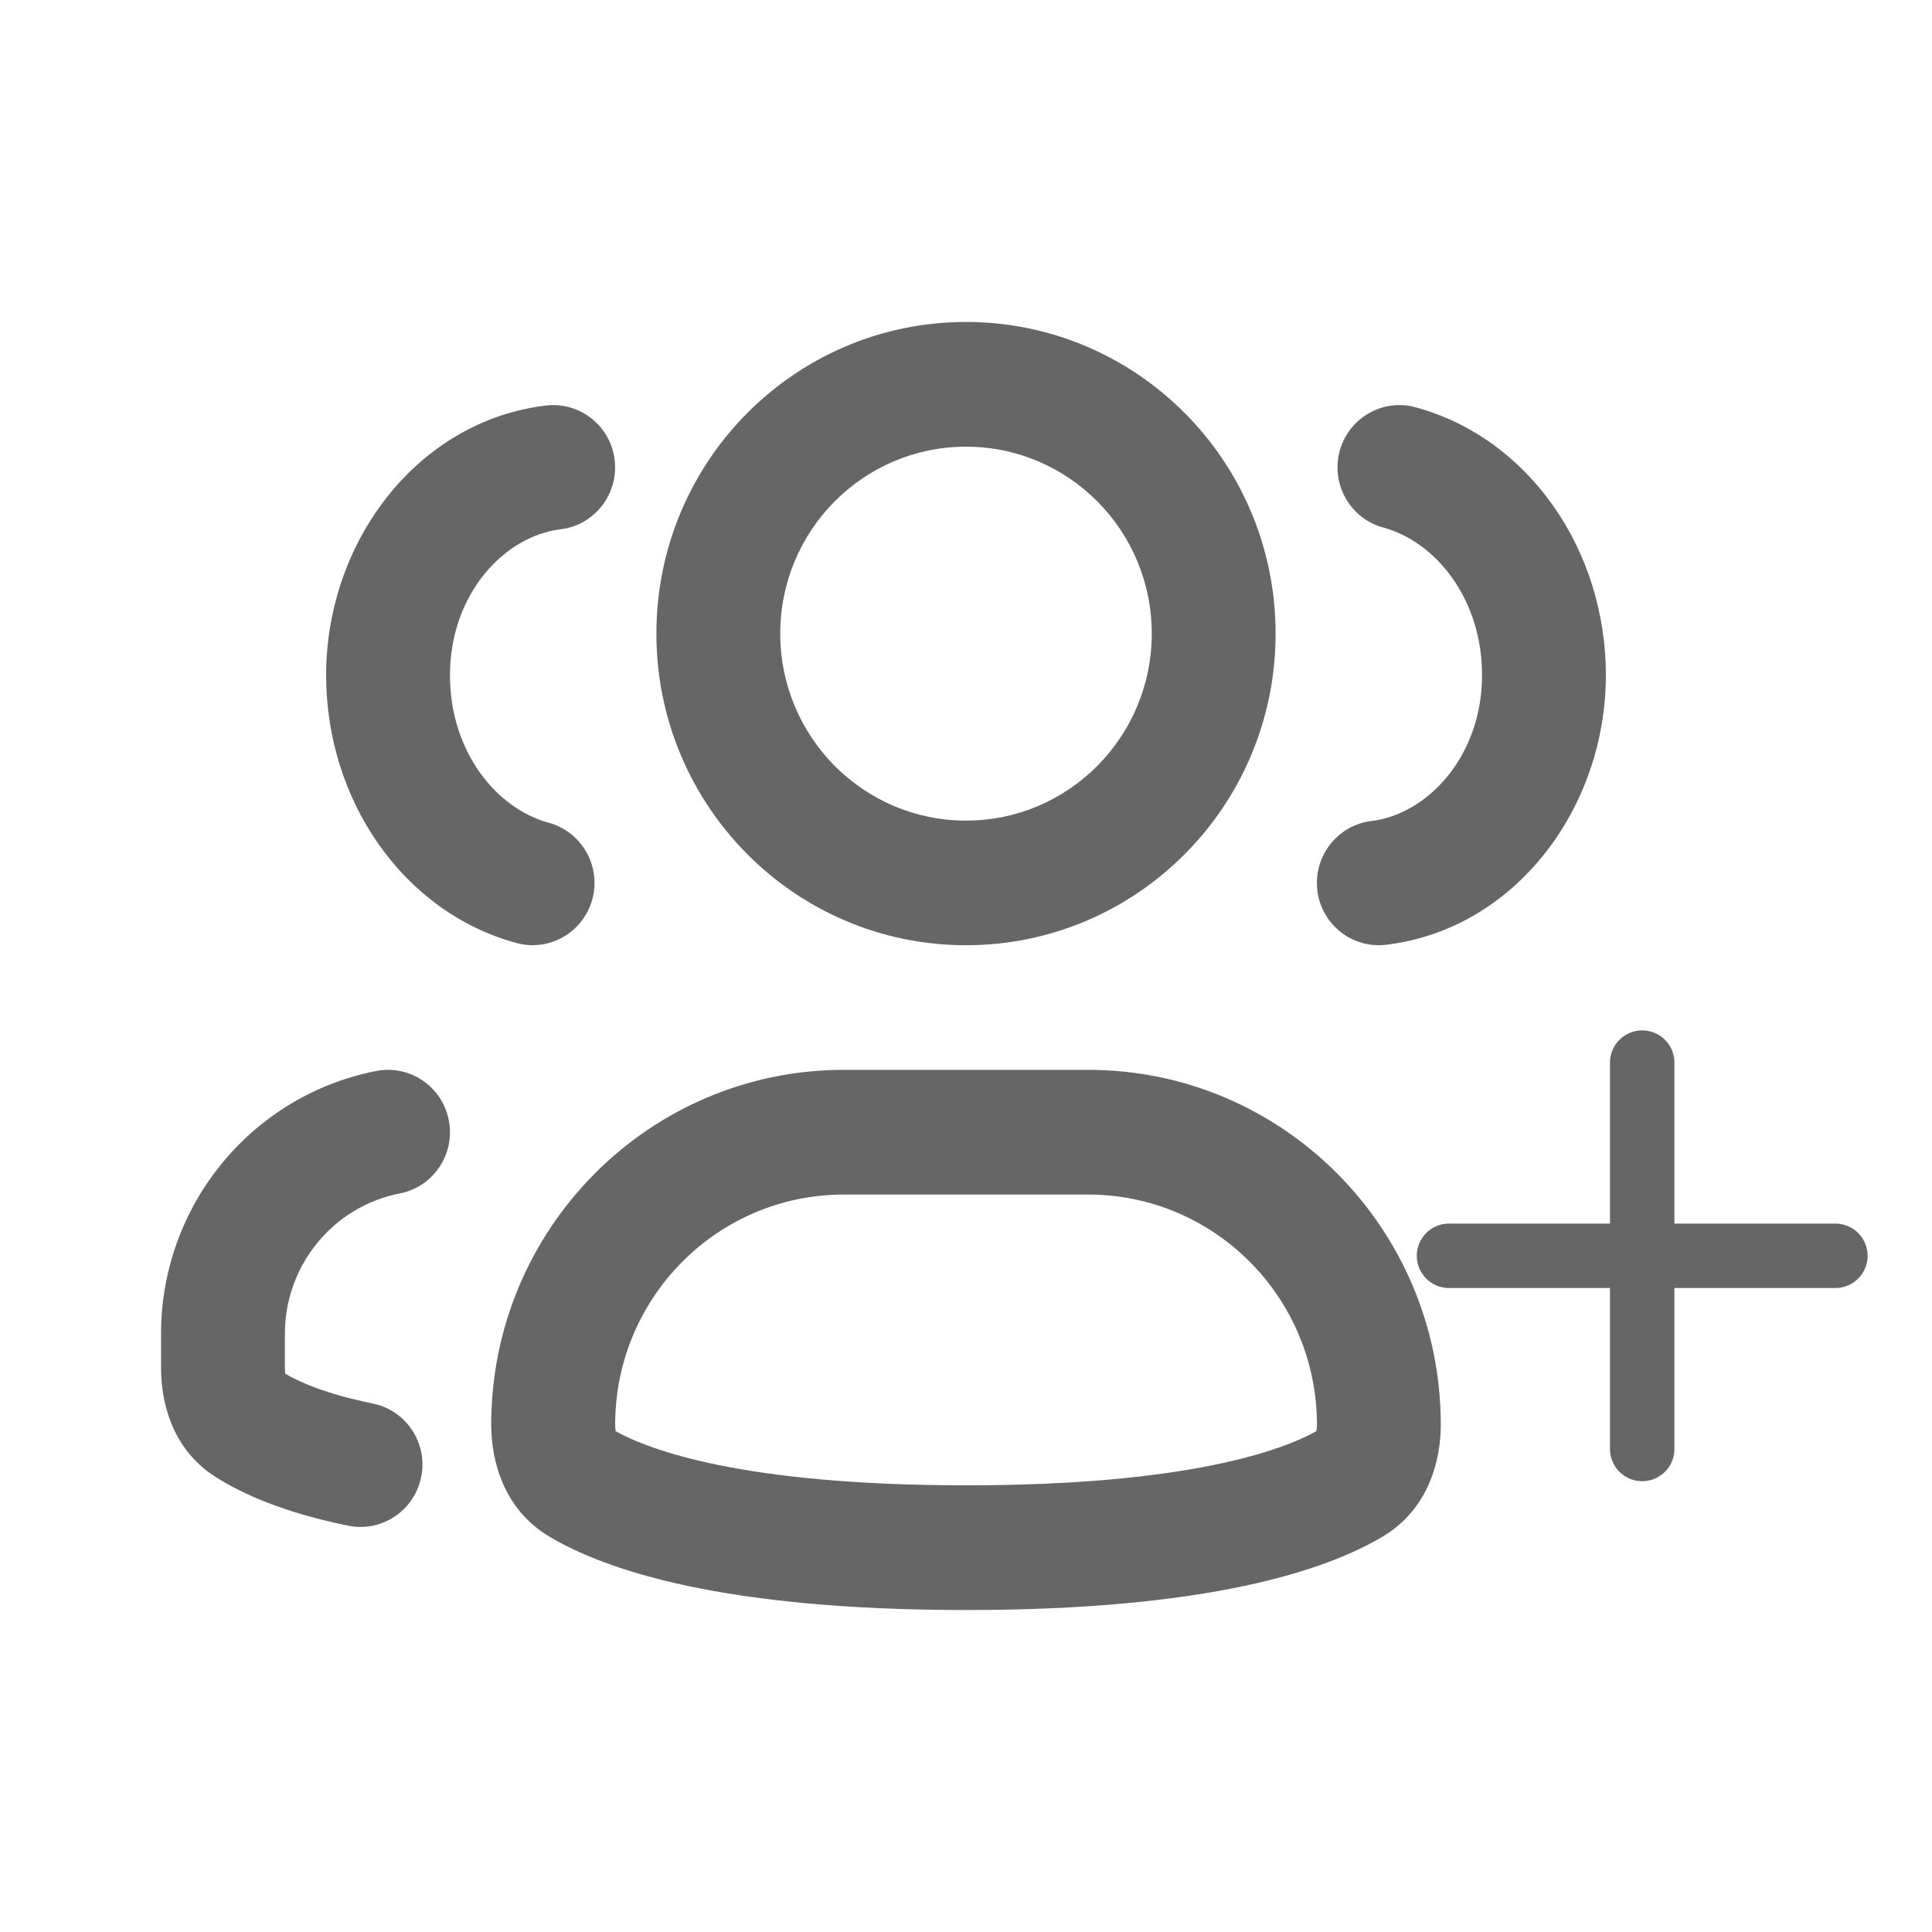
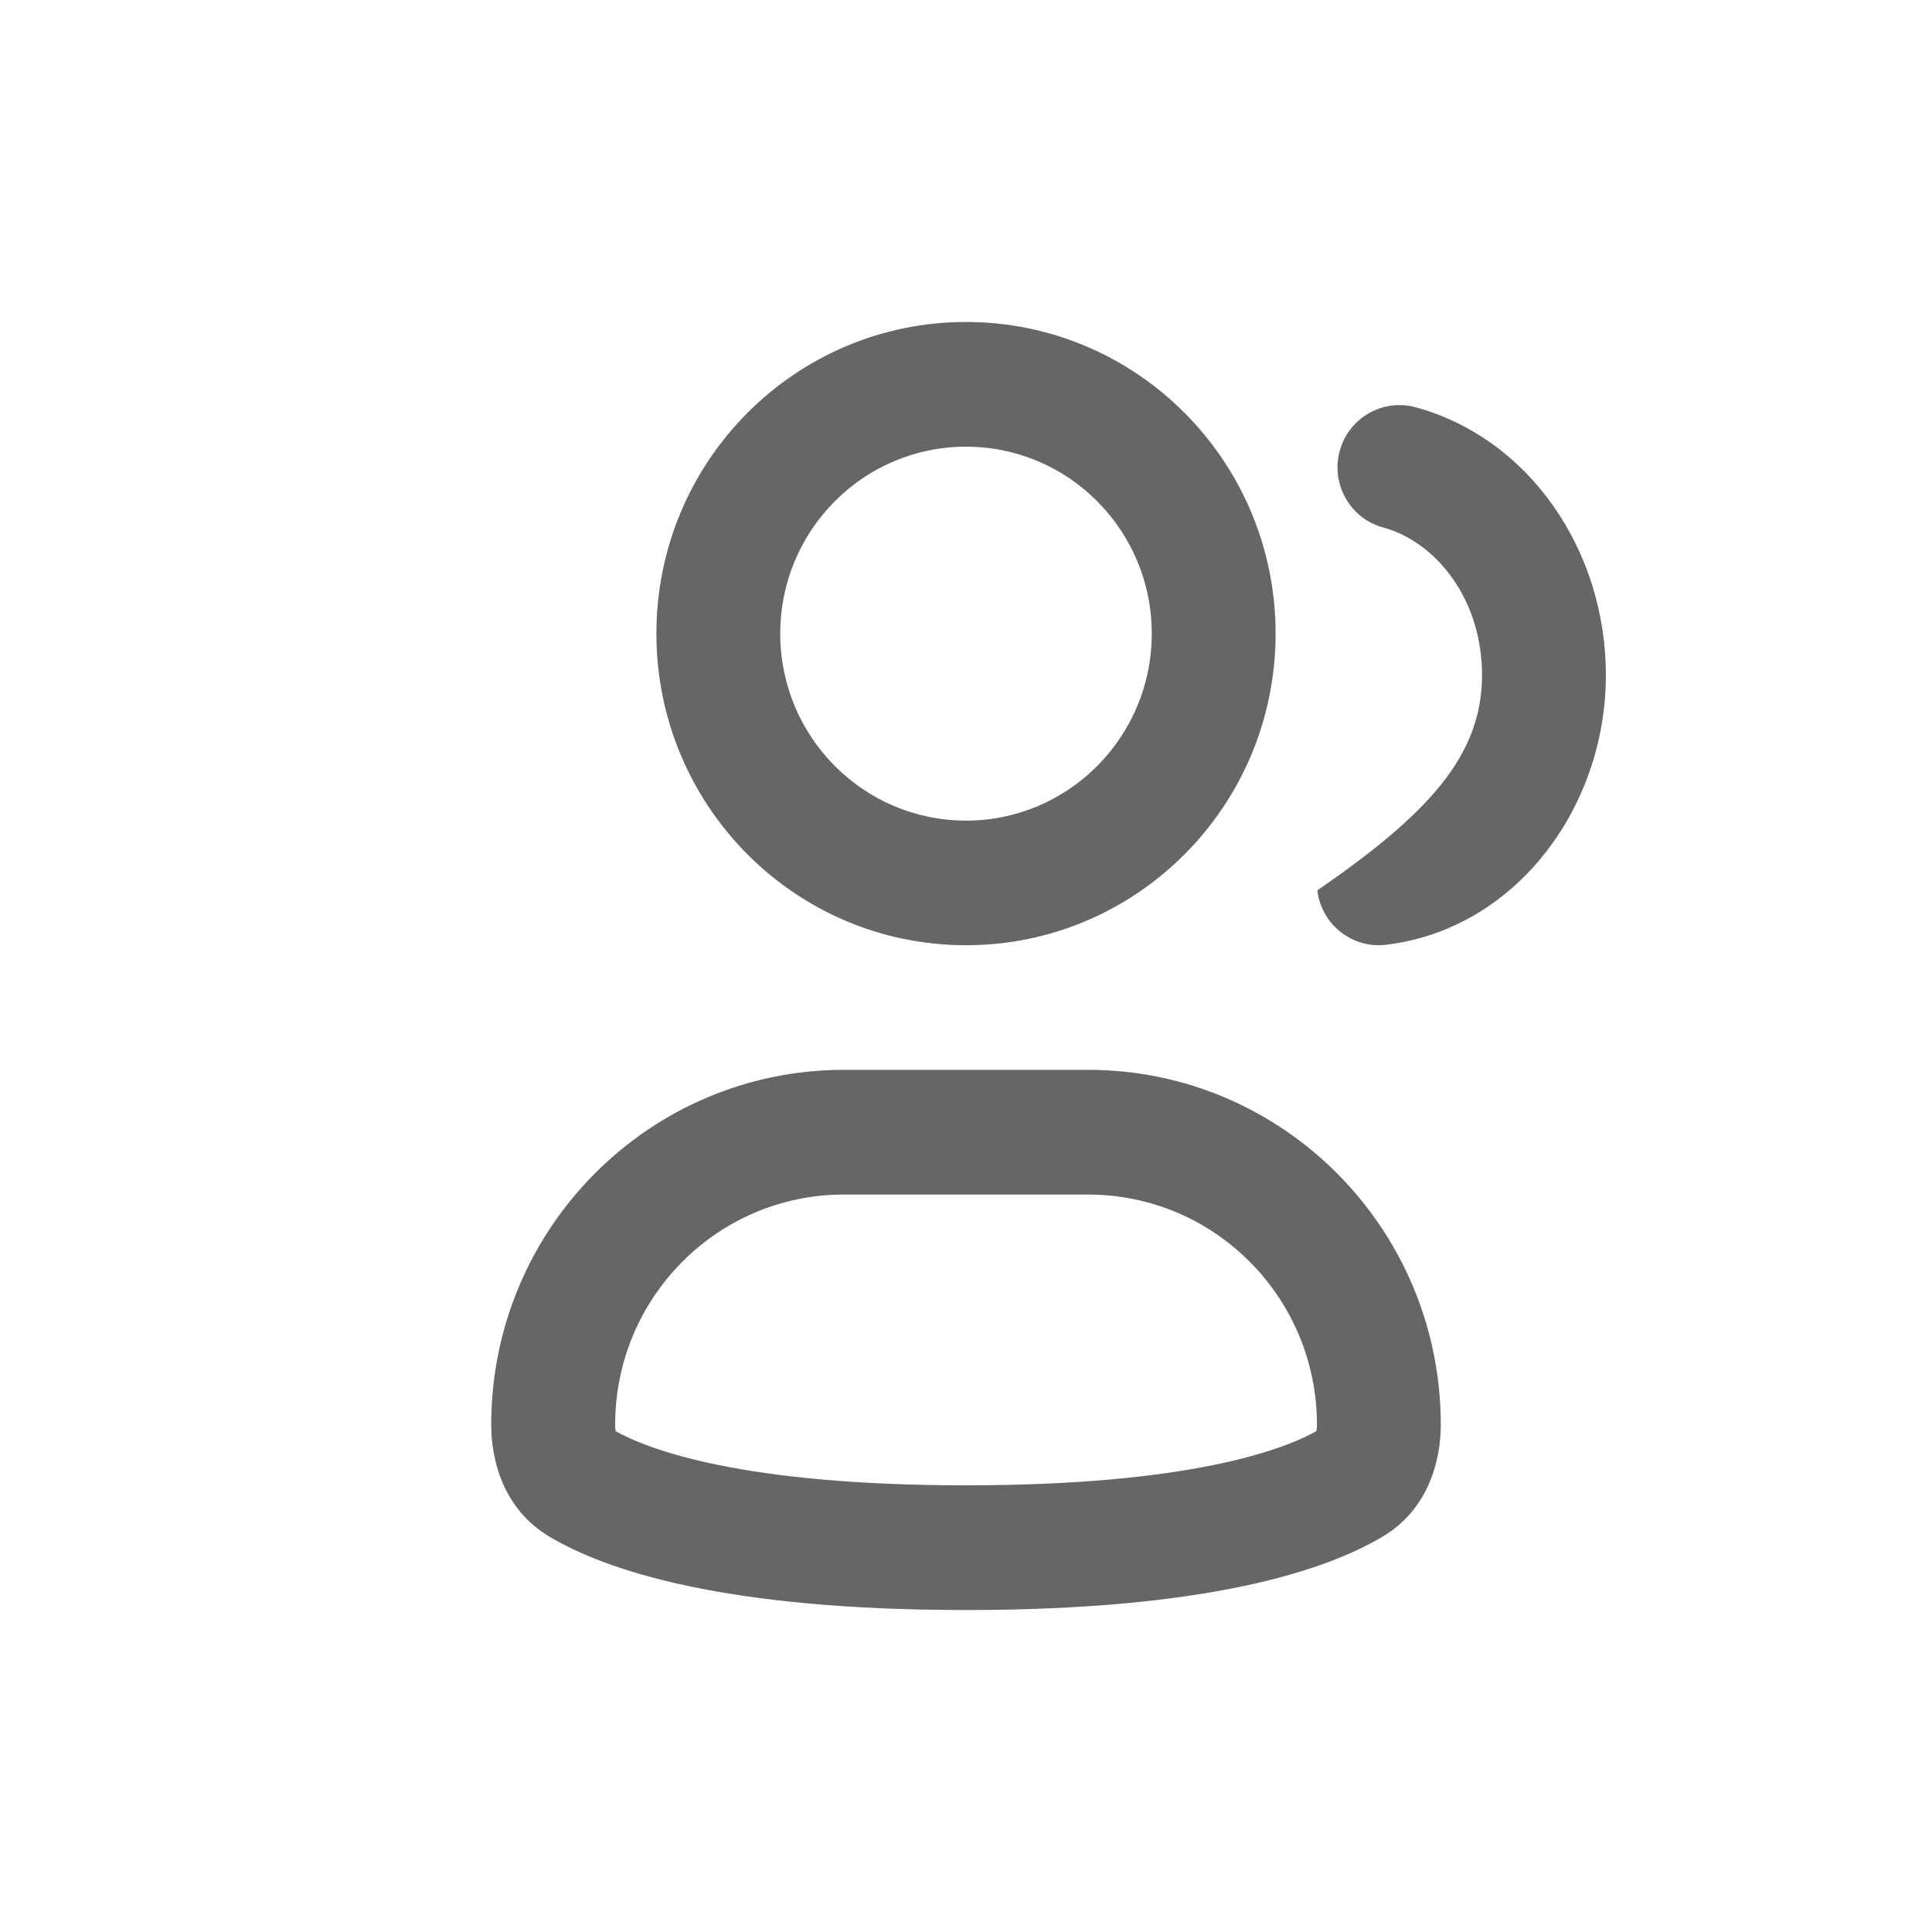
<svg xmlns="http://www.w3.org/2000/svg" width="20" height="20" viewBox="0 0 20 20" fill="none">
  <path fill-rule="evenodd" clip-rule="evenodd" d="M10 4.624C8.938 4.624 8.077 5.49 8.077 6.559C8.077 7.628 8.938 8.495 10 8.495C11.062 8.495 11.923 7.628 11.923 6.559C11.923 5.49 11.062 4.624 10 4.624ZM6.795 6.559C6.795 4.777 8.23 3.333 10 3.333C11.77 3.333 13.205 4.777 13.205 6.559C13.205 8.341 11.77 9.785 10 9.785C8.23 9.785 6.795 8.341 6.795 6.559Z" fill="#666666" />
  <path fill-rule="evenodd" clip-rule="evenodd" d="M8.735 12.366C7.428 12.366 6.368 13.432 6.368 14.749C6.368 14.774 6.37 14.795 6.373 14.81C6.373 14.813 6.373 14.815 6.374 14.816C6.716 15.007 7.685 15.376 10 15.376C12.315 15.376 13.284 15.007 13.626 14.816C13.627 14.815 13.627 14.813 13.627 14.81C13.63 14.795 13.633 14.774 13.633 14.749C13.633 13.432 12.572 12.366 11.265 12.366H8.735ZM5.085 14.749C5.085 12.72 6.72 11.075 8.735 11.075H11.265C13.28 11.075 14.915 12.72 14.915 14.749C14.915 15.111 14.793 15.624 14.308 15.91C13.72 16.258 12.505 16.667 10 16.667C7.495 16.667 6.28 16.258 5.692 15.91C5.207 15.624 5.085 15.111 5.085 14.749Z" fill="#666666" />
-   <path fill-rule="evenodd" clip-rule="evenodd" d="M13.868 4.67C13.961 4.326 14.313 4.123 14.654 4.216C15.824 4.534 16.624 5.69 16.624 6.989C16.624 8.362 15.688 9.619 14.35 9.78C13.998 9.823 13.679 9.57 13.637 9.217C13.595 8.863 13.846 8.542 14.197 8.499C14.782 8.428 15.342 7.825 15.342 6.989C15.342 6.196 14.86 5.608 14.32 5.461C13.978 5.369 13.776 5.014 13.868 4.67Z" fill="#666666" />
-   <path fill-rule="evenodd" clip-rule="evenodd" d="M6.132 9.308C6.039 9.652 5.687 9.855 5.346 9.762C4.176 9.444 3.376 8.288 3.376 6.989C3.376 5.616 4.312 4.36 5.65 4.198C6.002 4.156 6.321 4.408 6.363 4.762C6.405 5.115 6.154 5.437 5.803 5.479C5.218 5.55 4.658 6.153 4.658 6.989C4.658 7.783 5.14 8.37 5.68 8.517C6.022 8.61 6.224 8.964 6.132 9.308Z" fill="#666666" />
-   <path fill-rule="evenodd" clip-rule="evenodd" d="M4.646 11.597C4.578 11.247 4.242 11.019 3.894 11.087C2.6 11.341 1.667 12.482 1.667 13.809V14.158C1.667 14.489 1.765 14.989 2.225 15.285C2.512 15.469 2.947 15.66 3.605 15.794C3.952 15.864 4.29 15.639 4.36 15.289C4.431 14.94 4.206 14.6 3.859 14.529C3.371 14.43 3.096 14.305 2.954 14.221L2.953 14.22C2.951 14.204 2.949 14.184 2.949 14.158V13.809C2.949 13.099 3.448 12.489 4.14 12.354C4.487 12.286 4.714 11.947 4.646 11.597Z" fill="#666666" />
-   <path d="M17 11V15" stroke="#666666" stroke-width="0.667" stroke-linecap="round" />
-   <path d="M19 13H15" stroke="#666666" stroke-width="0.667" stroke-linecap="round" />
+   <path fill-rule="evenodd" clip-rule="evenodd" d="M13.868 4.67C13.961 4.326 14.313 4.123 14.654 4.216C15.824 4.534 16.624 5.69 16.624 6.989C16.624 8.362 15.688 9.619 14.35 9.78C13.998 9.823 13.679 9.57 13.637 9.217C14.782 8.428 15.342 7.825 15.342 6.989C15.342 6.196 14.86 5.608 14.32 5.461C13.978 5.369 13.776 5.014 13.868 4.67Z" fill="#666666" />
</svg>